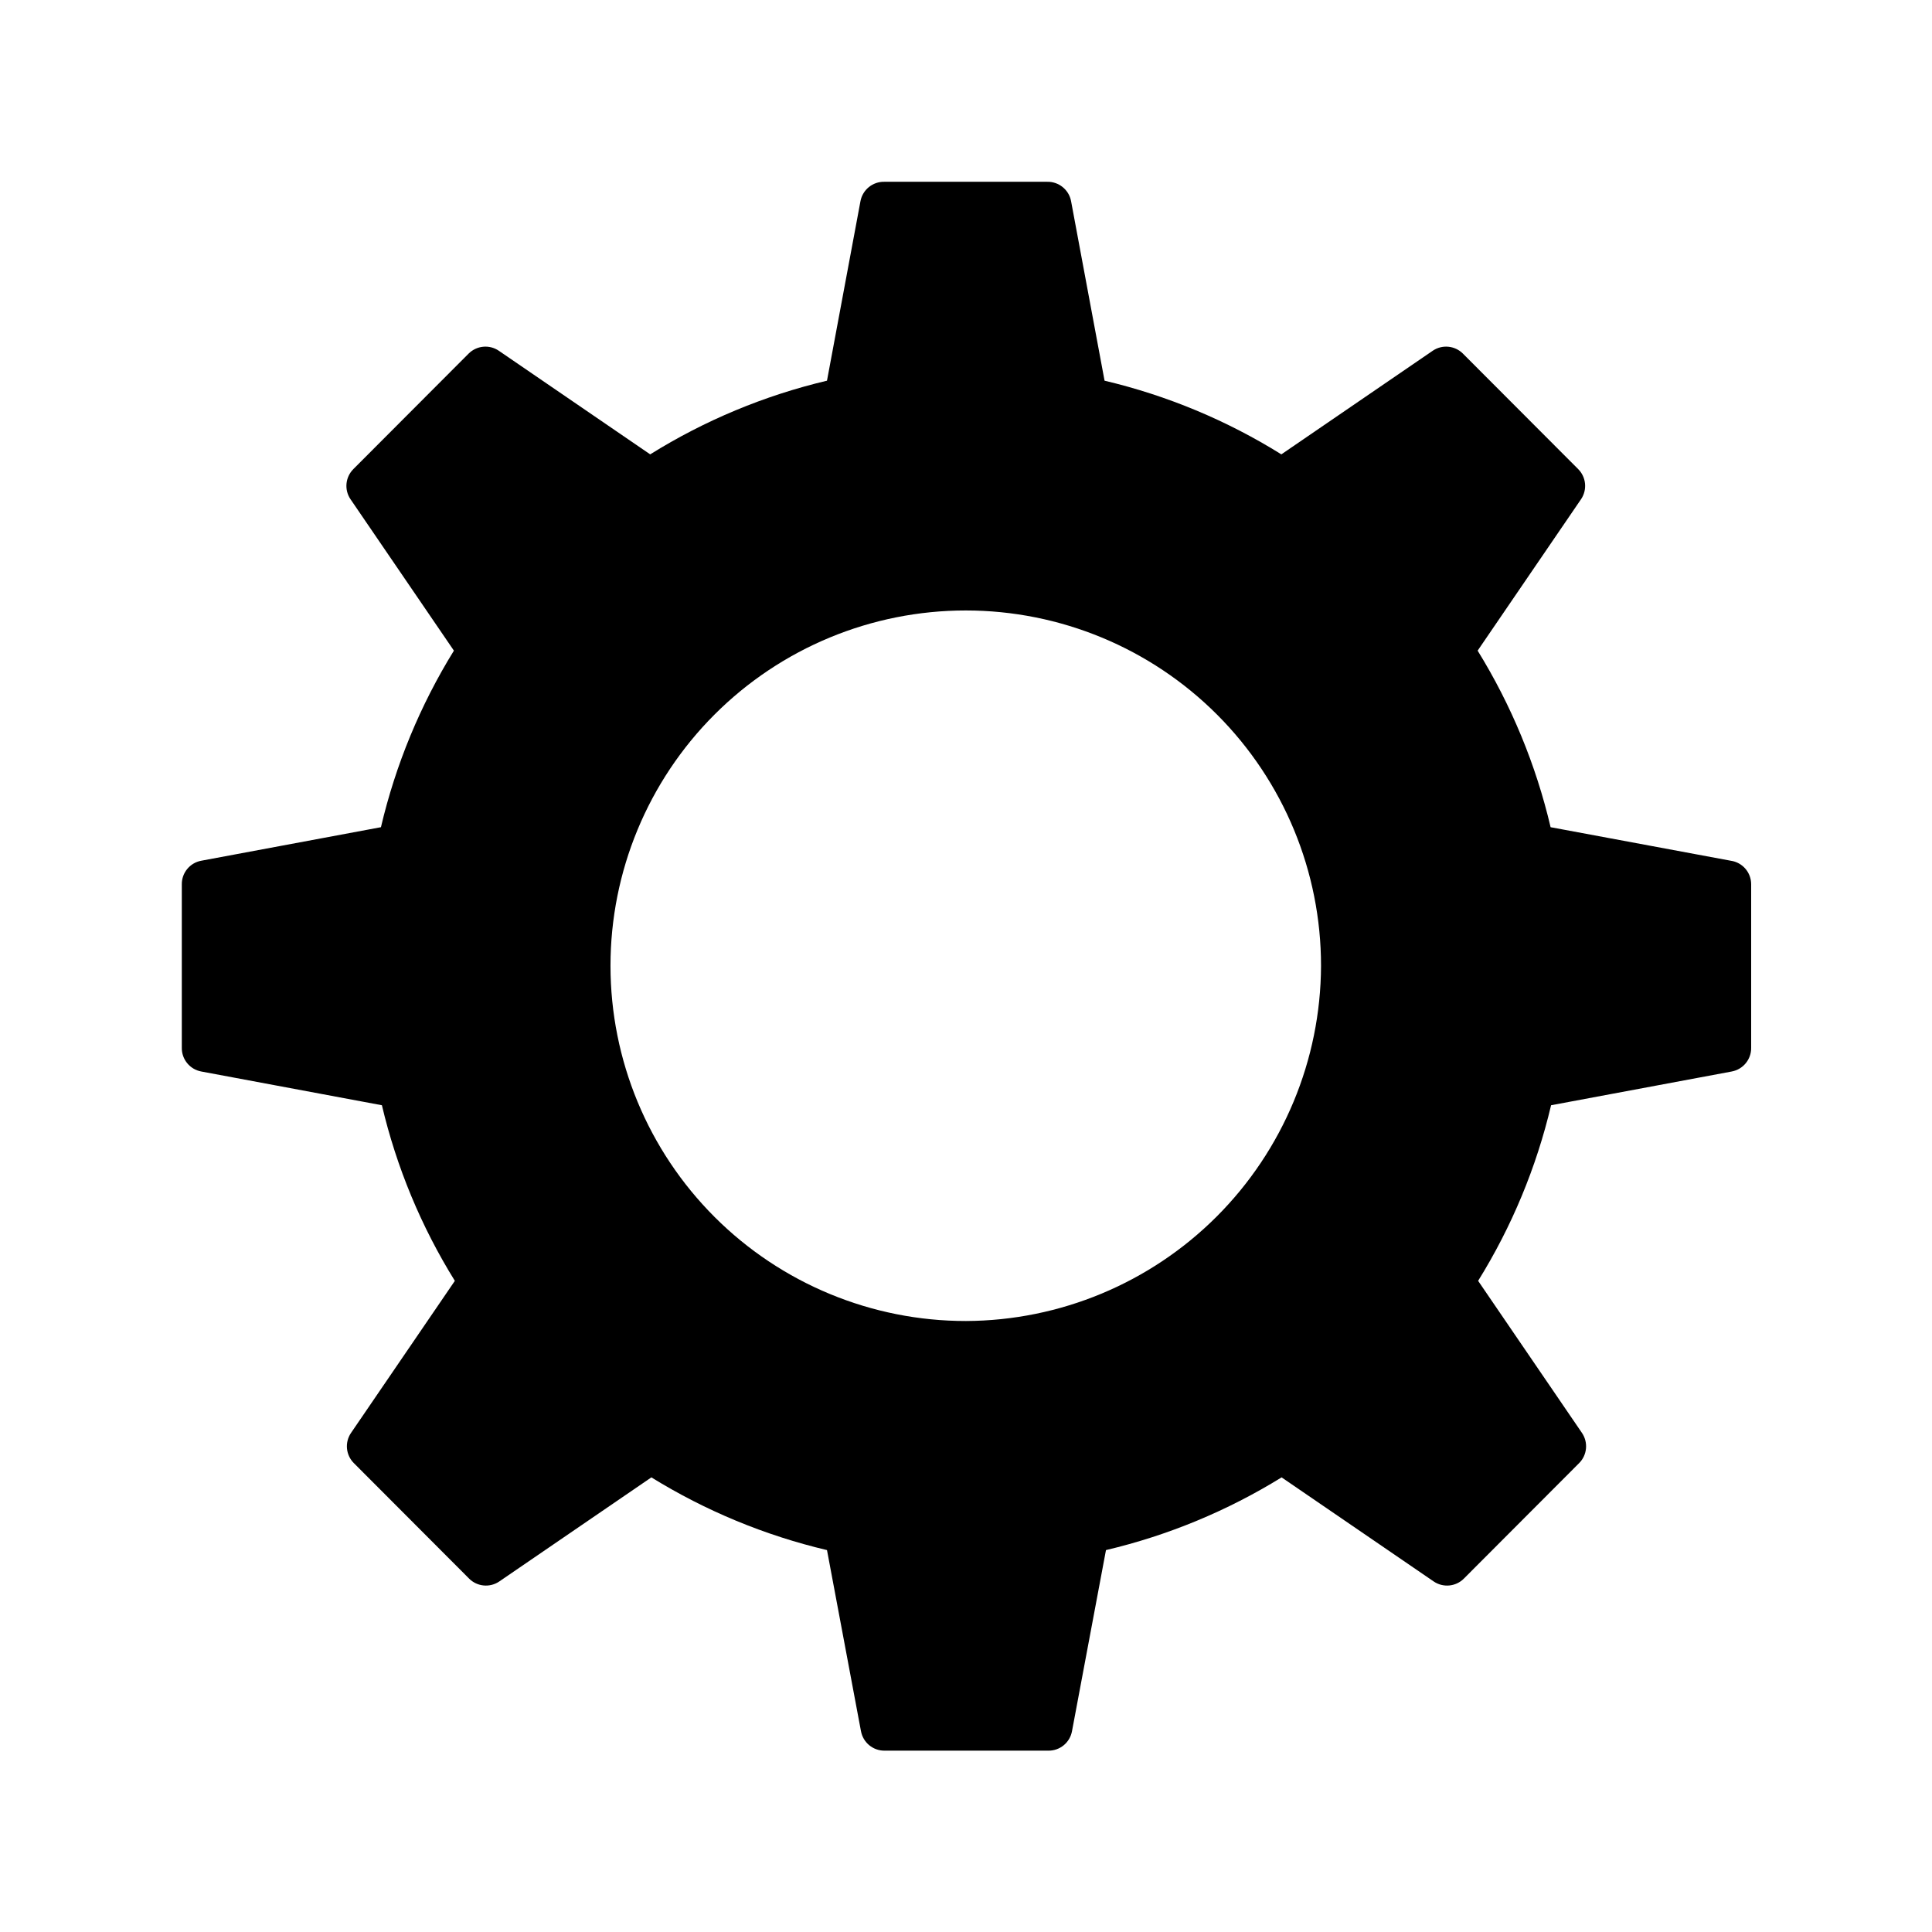
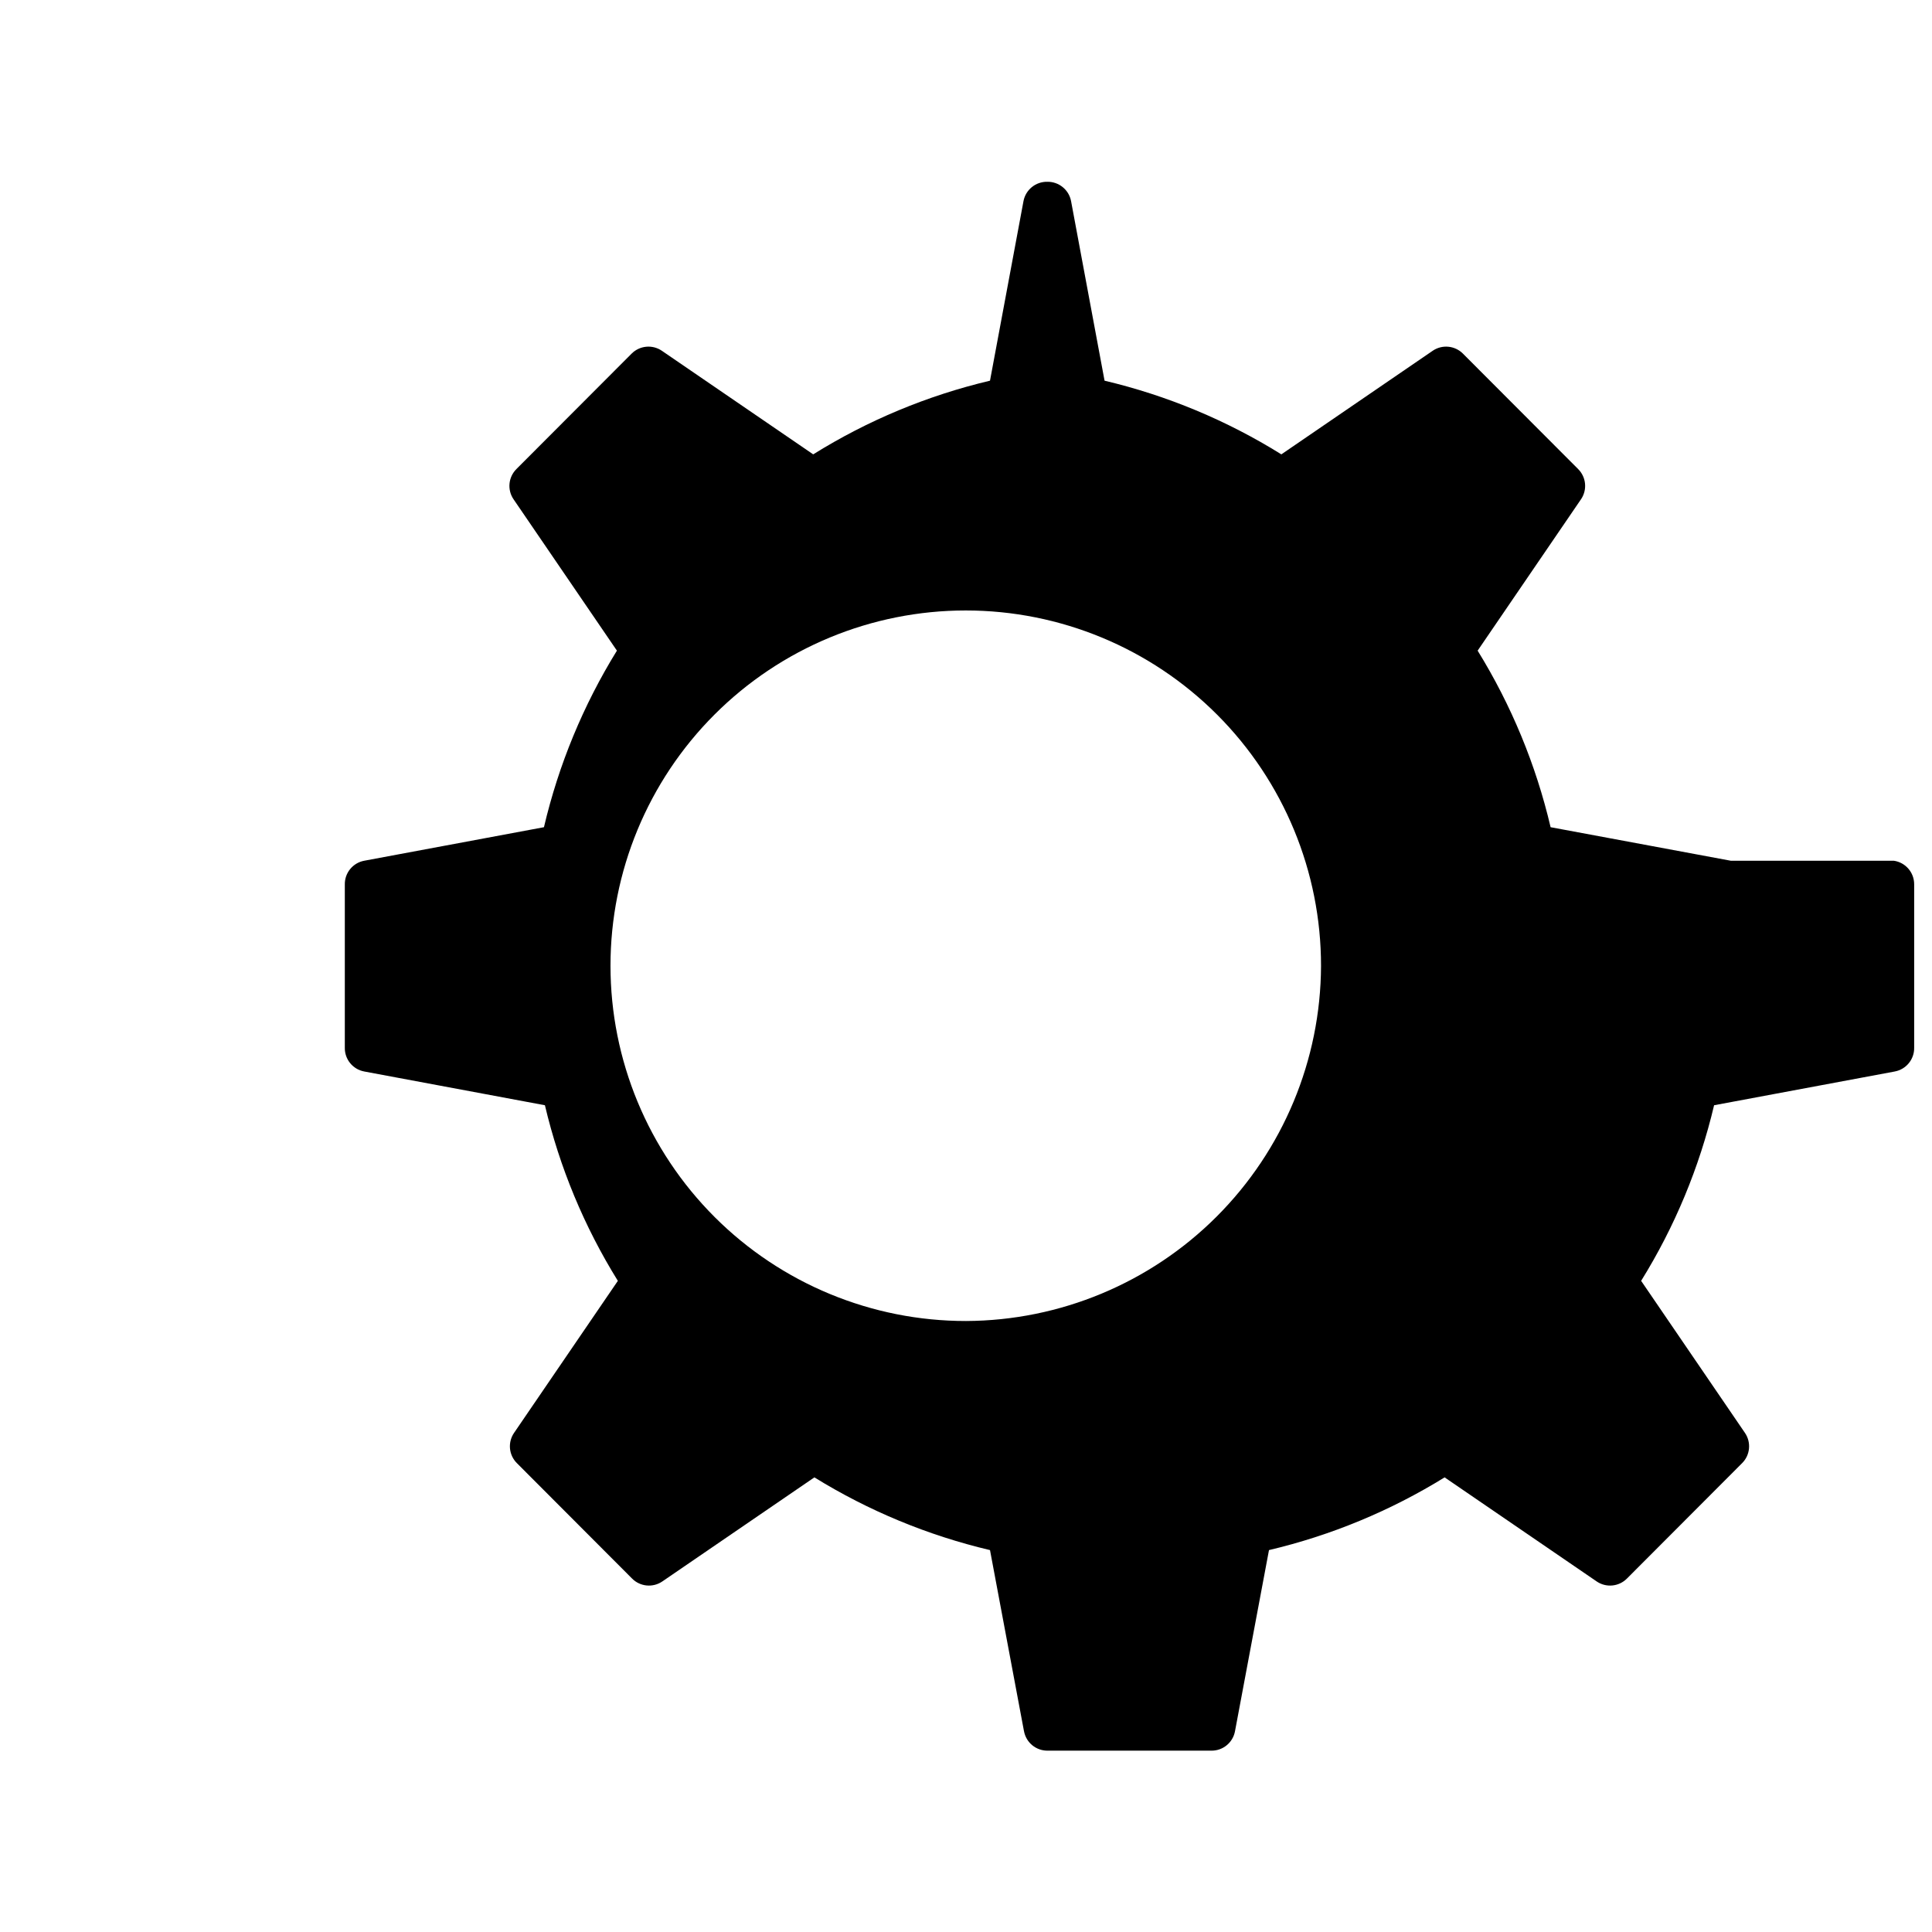
<svg xmlns="http://www.w3.org/2000/svg" fill="#000000" width="800px" height="800px" version="1.1" viewBox="144 144 512 512">
-   <path d="m602.66 372.1-47.734-8.883c-3.879-16.535-10.41-32.336-19.336-46.789l27.395-40.117c1.703-2.5 1.387-5.859-0.754-7.996l-30.543-30.605v-0.004c-2.141-2.137-5.5-2.457-8-0.754l-40.117 27.457c-14.453-9.008-30.277-15.602-46.852-19.523l-8.879-47.609c-0.582-3.004-3.238-5.156-6.301-5.102h-43.199c-3.062-0.055-5.719 2.098-6.301 5.102l-8.879 47.609c-16.574 3.922-32.398 10.516-46.852 19.523l-40.117-27.457c-2.5-1.703-5.859-1.383-8 0.754l-30.543 30.605v0.004c-2.141 2.137-2.457 5.496-0.754 7.996l27.395 40.117c-8.926 14.453-15.457 30.254-19.336 46.789l-47.609 8.883c-3.027 0.551-5.215 3.215-5.164 6.297v43.266c-0.051 3.078 2.137 5.742 5.164 6.297l47.863 8.941c3.887 16.457 10.414 32.176 19.332 46.539l-27.52 40.305c-1.703 2.504-1.383 5.859 0.758 8l30.543 30.605c2.137 2.141 5.496 2.457 7.996 0.754l40.305-27.582c14.379 8.879 30.094 15.387 46.539 19.27l9.004 47.988h0.004c0.555 3.031 3.219 5.215 6.297 5.164h43.328c3.078 0.051 5.742-2.133 6.297-5.164l9.004-47.988c16.449-3.883 32.164-10.391 46.543-19.27l40.305 27.582c2.5 1.703 5.859 1.387 7.996-0.754l30.543-30.605c2.141-2.141 2.457-5.496 0.758-8l-27.52-40.305h-0.004c8.918-14.363 15.449-30.082 19.336-46.539l47.863-8.941h-0.004c3.031-0.555 5.215-3.219 5.164-6.297v-43.328c0-3.137-2.309-5.797-5.414-6.234zm-202.66 121.98c-24.98 0.016-48.938-9.895-66.609-27.547-17.668-17.652-27.598-41.605-27.605-66.582-0.004-24.977 9.914-48.934 27.578-66.594 17.66-17.664 41.617-27.582 66.594-27.578 24.977 0.008 48.93 9.938 66.582 27.605 17.652 17.672 27.562 41.629 27.547 66.609-0.102 24.922-10.047 48.793-27.668 66.418-17.625 17.621-41.496 27.566-66.418 27.668z" />
+   <path d="m602.66 372.1-47.734-8.883c-3.879-16.535-10.41-32.336-19.336-46.789l27.395-40.117c1.703-2.5 1.387-5.859-0.754-7.996l-30.543-30.605v-0.004c-2.141-2.137-5.5-2.457-8-0.754l-40.117 27.457c-14.453-9.008-30.277-15.602-46.852-19.523l-8.879-47.609c-0.582-3.004-3.238-5.156-6.301-5.102c-3.062-0.055-5.719 2.098-6.301 5.102l-8.879 47.609c-16.574 3.922-32.398 10.516-46.852 19.523l-40.117-27.457c-2.5-1.703-5.859-1.383-8 0.754l-30.543 30.605v0.004c-2.141 2.137-2.457 5.496-0.754 7.996l27.395 40.117c-8.926 14.453-15.457 30.254-19.336 46.789l-47.609 8.883c-3.027 0.551-5.215 3.215-5.164 6.297v43.266c-0.051 3.078 2.137 5.742 5.164 6.297l47.863 8.941c3.887 16.457 10.414 32.176 19.332 46.539l-27.52 40.305c-1.703 2.504-1.383 5.859 0.758 8l30.543 30.605c2.137 2.141 5.496 2.457 7.996 0.754l40.305-27.582c14.379 8.879 30.094 15.387 46.539 19.27l9.004 47.988h0.004c0.555 3.031 3.219 5.215 6.297 5.164h43.328c3.078 0.051 5.742-2.133 6.297-5.164l9.004-47.988c16.449-3.883 32.164-10.391 46.543-19.27l40.305 27.582c2.5 1.703 5.859 1.387 7.996-0.754l30.543-30.605c2.141-2.141 2.457-5.496 0.758-8l-27.52-40.305h-0.004c8.918-14.363 15.449-30.082 19.336-46.539l47.863-8.941h-0.004c3.031-0.555 5.215-3.219 5.164-6.297v-43.328c0-3.137-2.309-5.797-5.414-6.234zm-202.66 121.98c-24.98 0.016-48.938-9.895-66.609-27.547-17.668-17.652-27.598-41.605-27.605-66.582-0.004-24.977 9.914-48.934 27.578-66.594 17.66-17.664 41.617-27.582 66.594-27.578 24.977 0.008 48.93 9.938 66.582 27.605 17.652 17.672 27.562 41.629 27.547 66.609-0.102 24.922-10.047 48.793-27.668 66.418-17.625 17.621-41.496 27.566-66.418 27.668z" />
</svg>